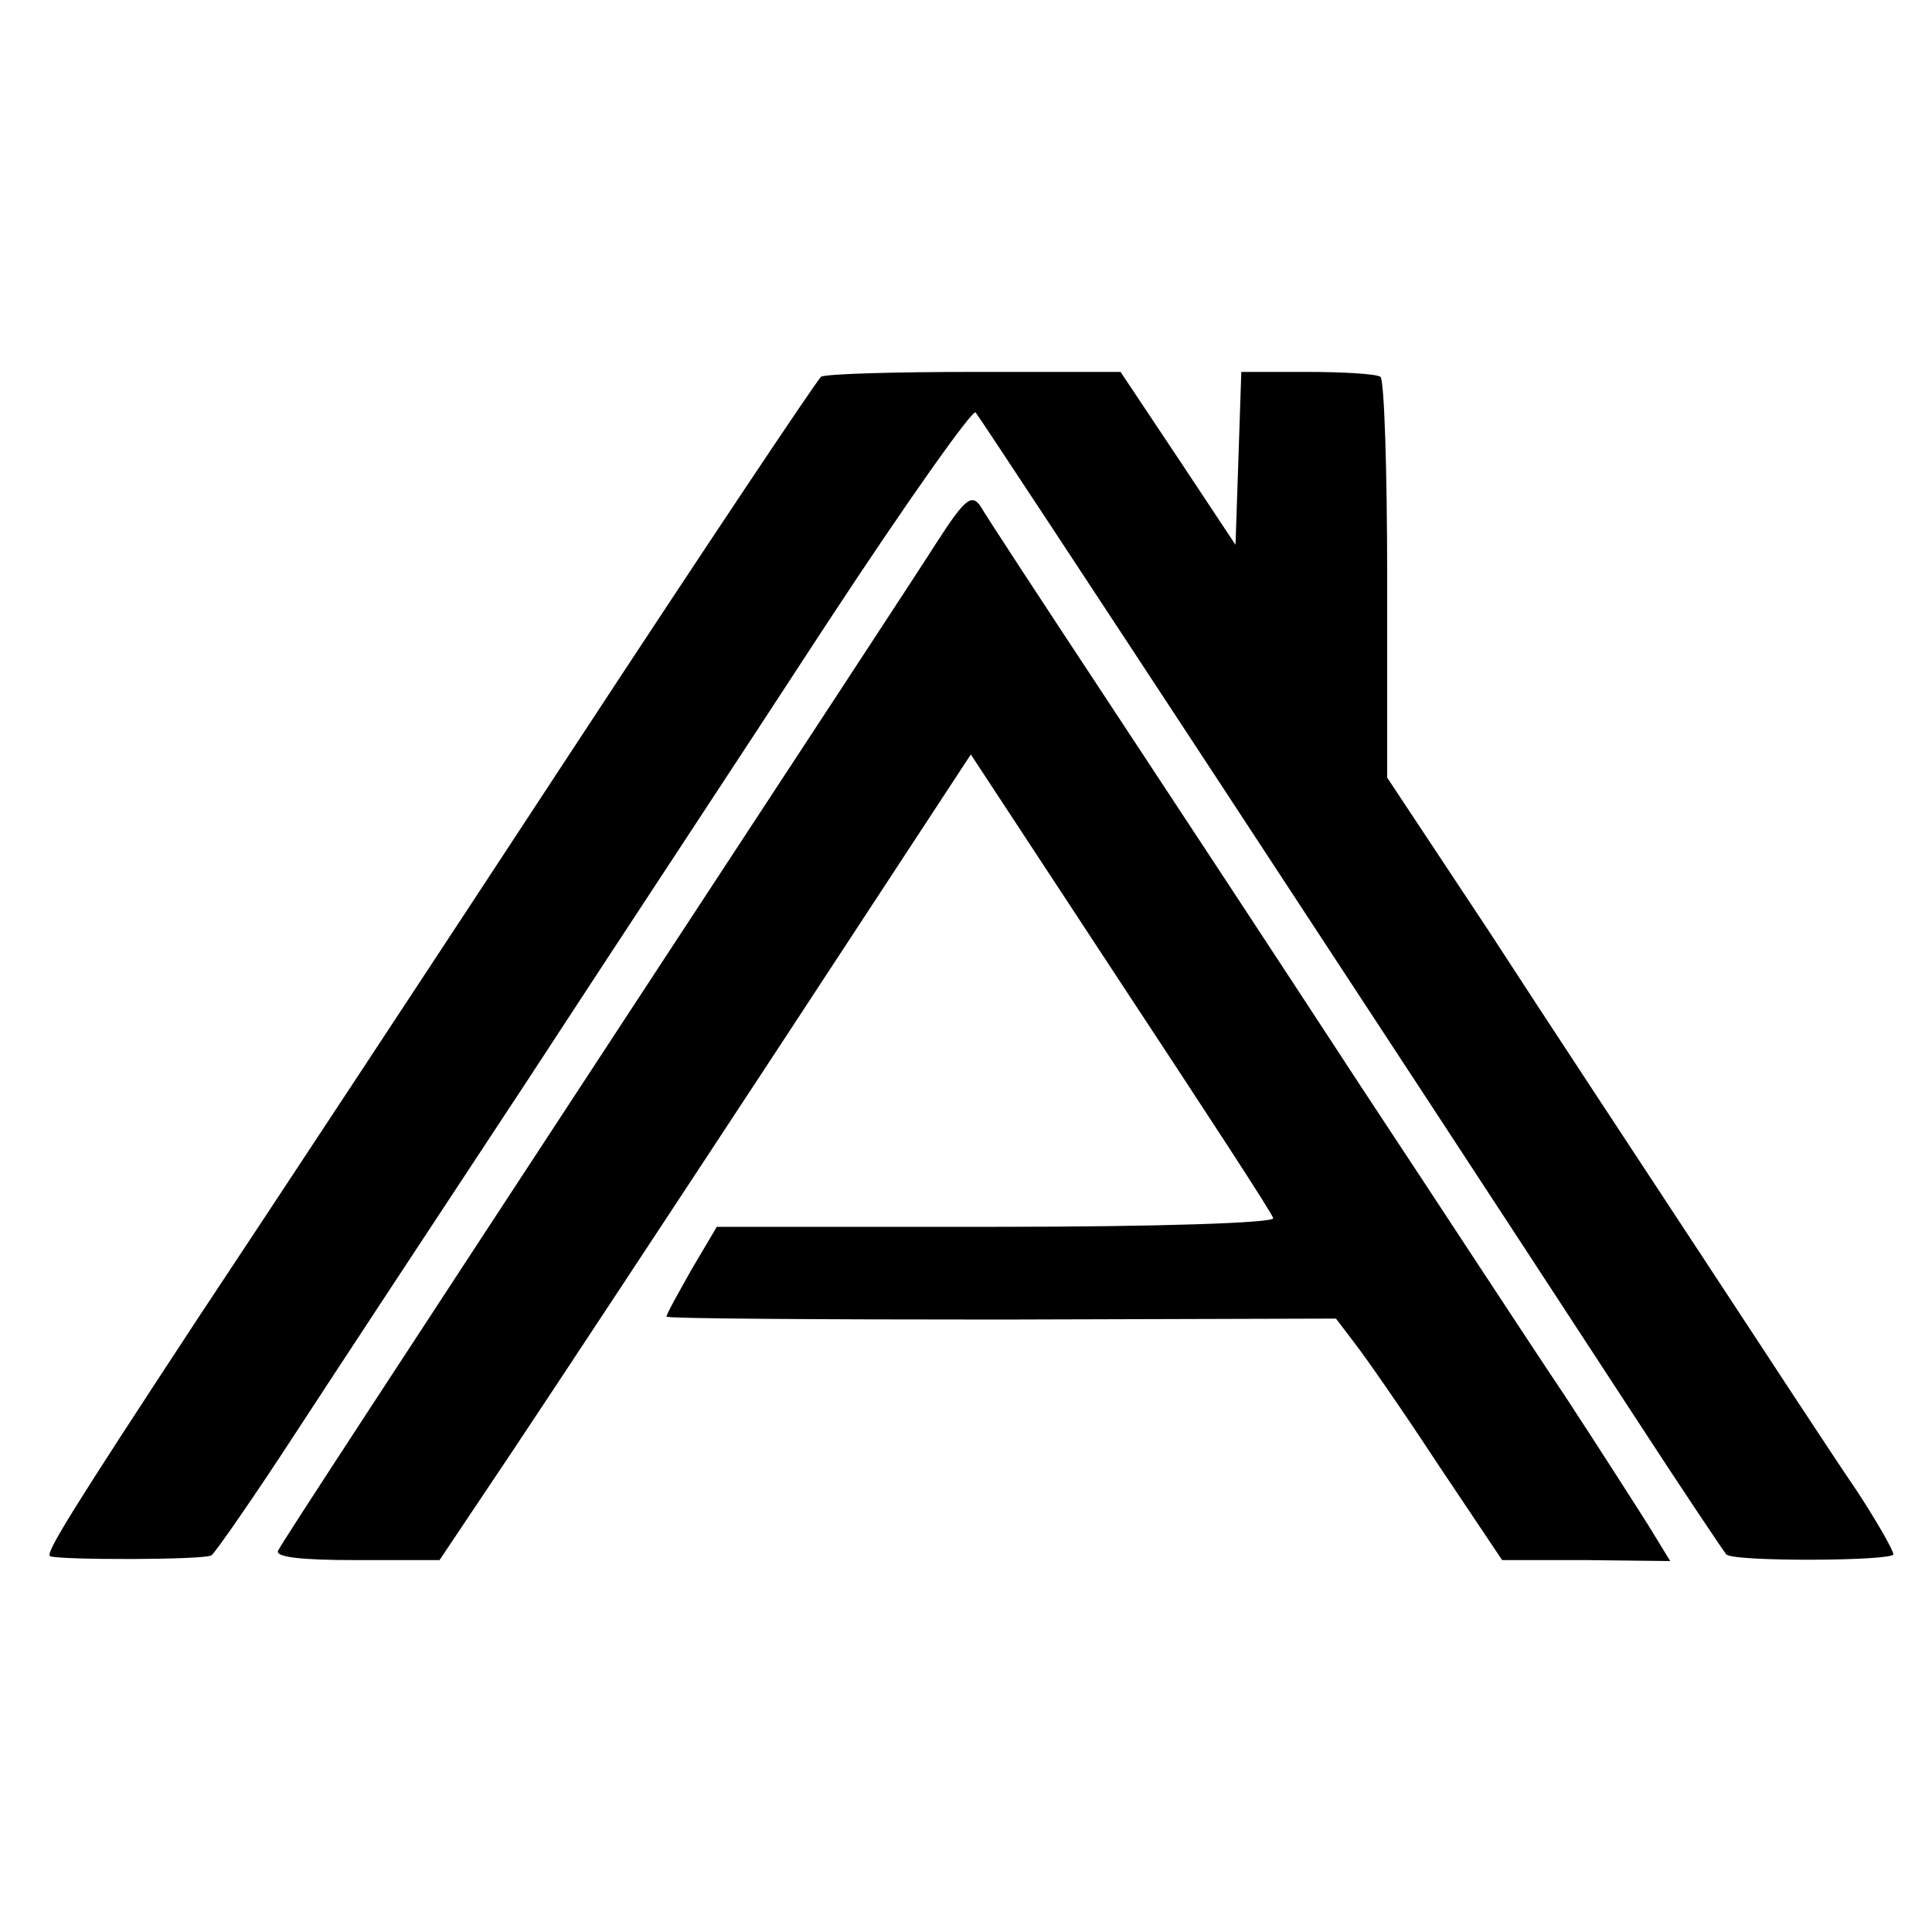
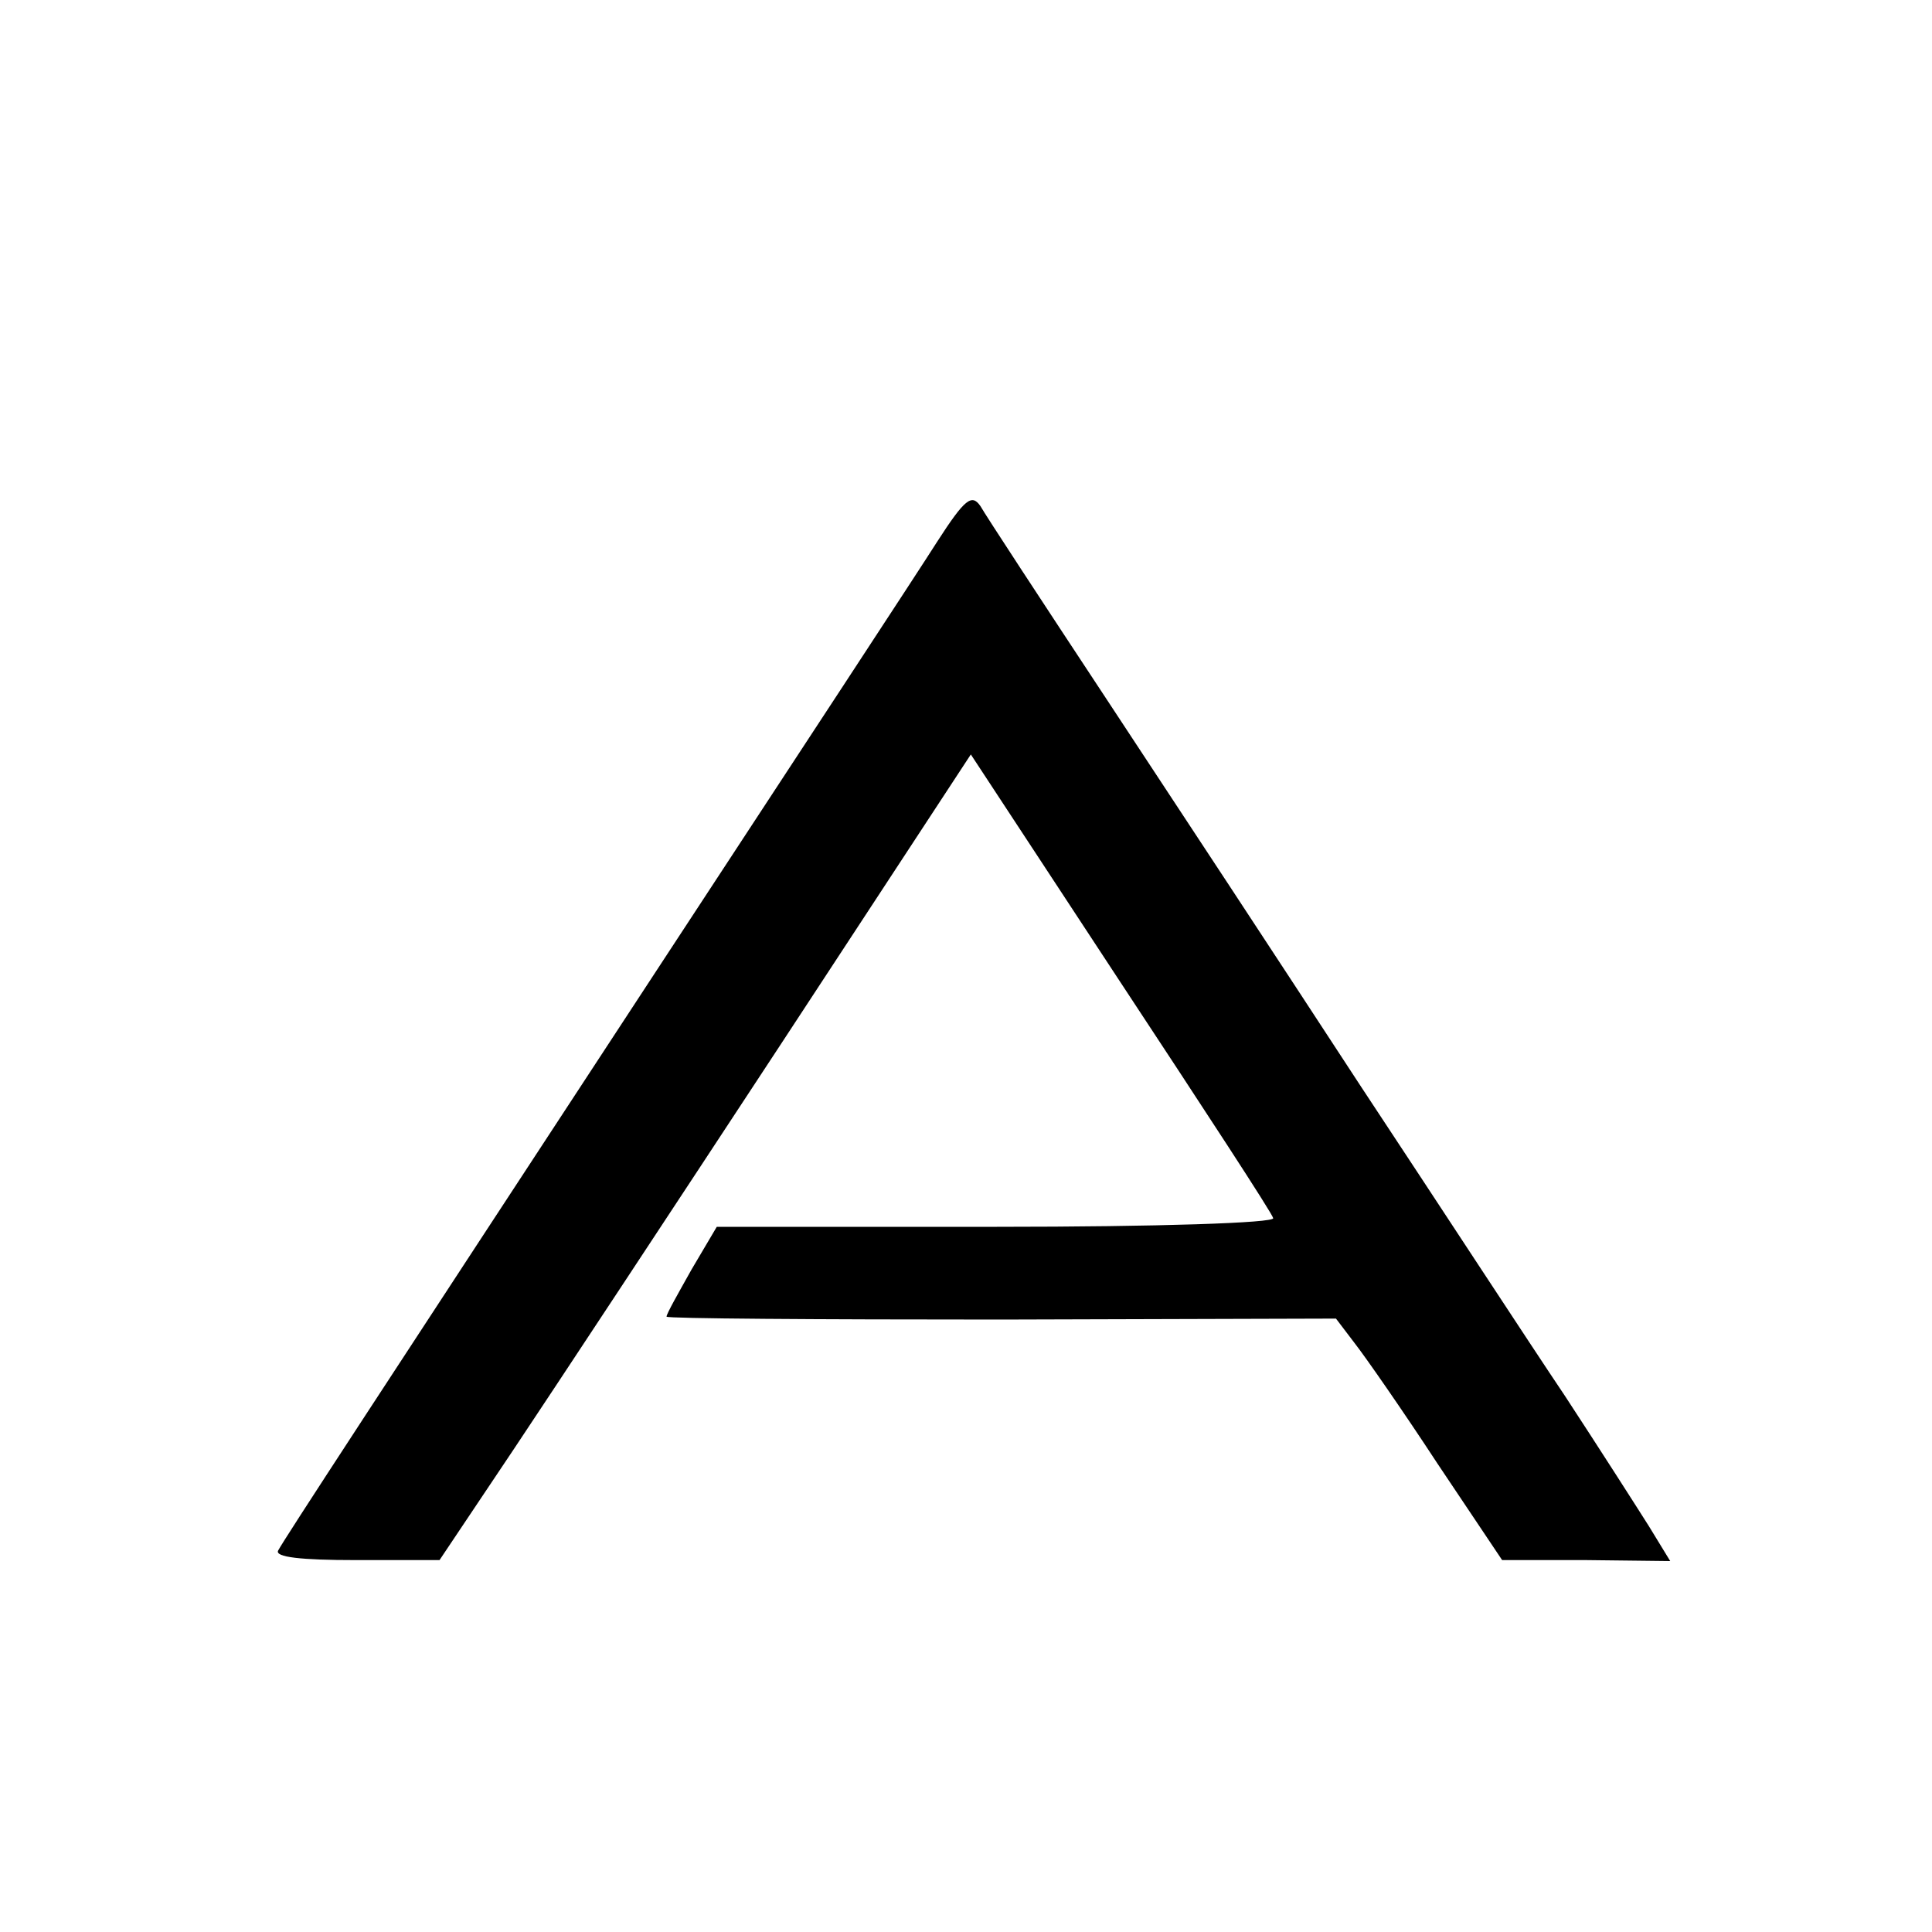
<svg xmlns="http://www.w3.org/2000/svg" version="1.0" width="200pt" height="200pt" viewBox="0 0 200 200" preserveAspectRatio="xMidYMid meet">
  <g transform="translate(0,200) scale(0.1,-0.1)" fill="#000000" stroke="none">
-     <path d="M850 1610 c-4 -3 -121 -178 -260 -390 -139 -212 -313 -476 -386 -586 -130 -198 -158 -243 -152 -245 10 -4 160 -4 167 1 4 3 43 59 86 125 43 66 151 230 240 365 88 135 228 347 310 473 82 125 152 224 155 220 6 -7 432 -656 678 -1033 52 -80 97 -147 99 -149 6 -8 173 -7 173 0 0 4 -17 34 -38 66 -22 32 -92 139 -157 238 -65 99 -166 252 -223 340 l-106 160 0 205 c0 113 -3 207 -7 210 -5 3 -39 5 -76 5 l-68 0 -3 -90 -3 -89 -59 89 -60 90 -151 0 c-83 0 -154 -2 -159 -5z" />
    <path d="M970 1439 c-19 -30 -147 -225 -284 -434 -300 -458 -391 -597 -398 -610 -4 -7 24 -10 80 -10 l87 0 77 115 c42 63 166 251 275 417 l198 302 155 -236 c85 -129 157 -239 158 -244 2 -5 -120 -9 -286 -9 l-290 0 -26 -44 c-14 -25 -26 -46 -26 -49 0 -2 156 -3 346 -3 l347 1 19 -25 c11 -14 50 -70 86 -125 l67 -100 87 0 87 -1 -22 36 c-12 19 -51 80 -87 135 -37 55 -131 199 -211 320 -79 121 -198 302 -264 402 -66 100 -125 190 -130 199 -9 13 -16 8 -45 -37z" />
  </g>
</svg>